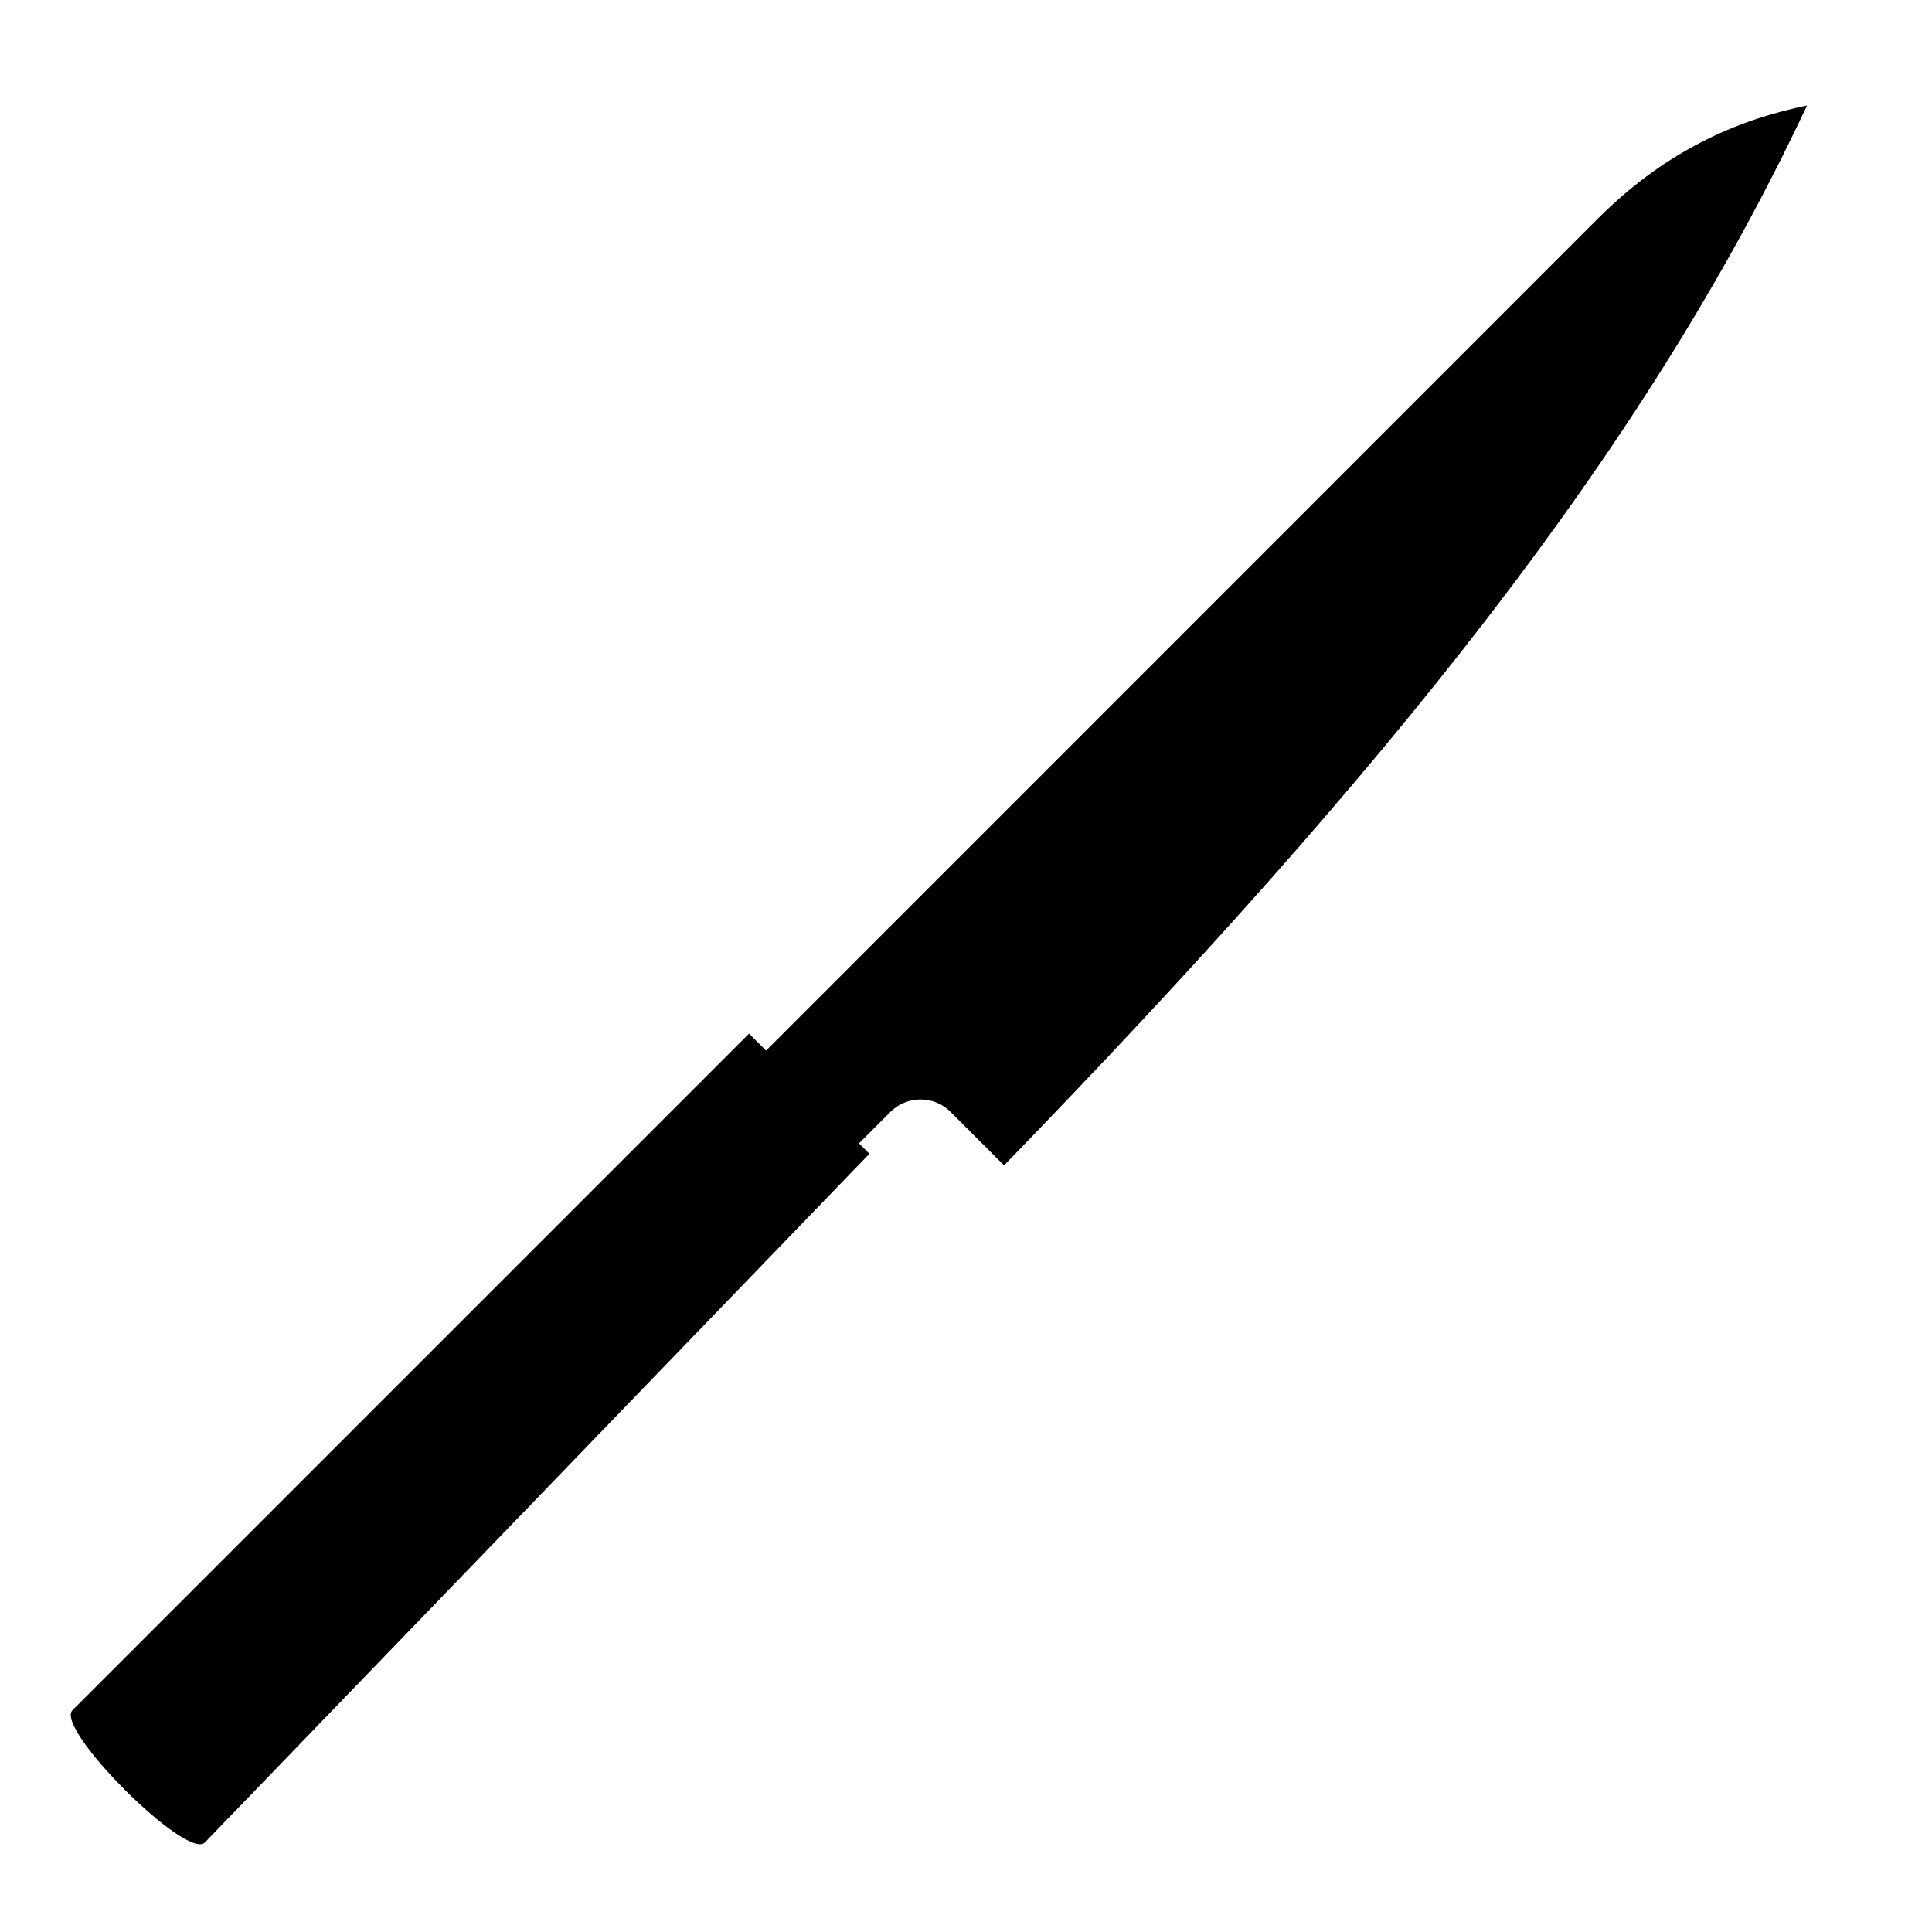
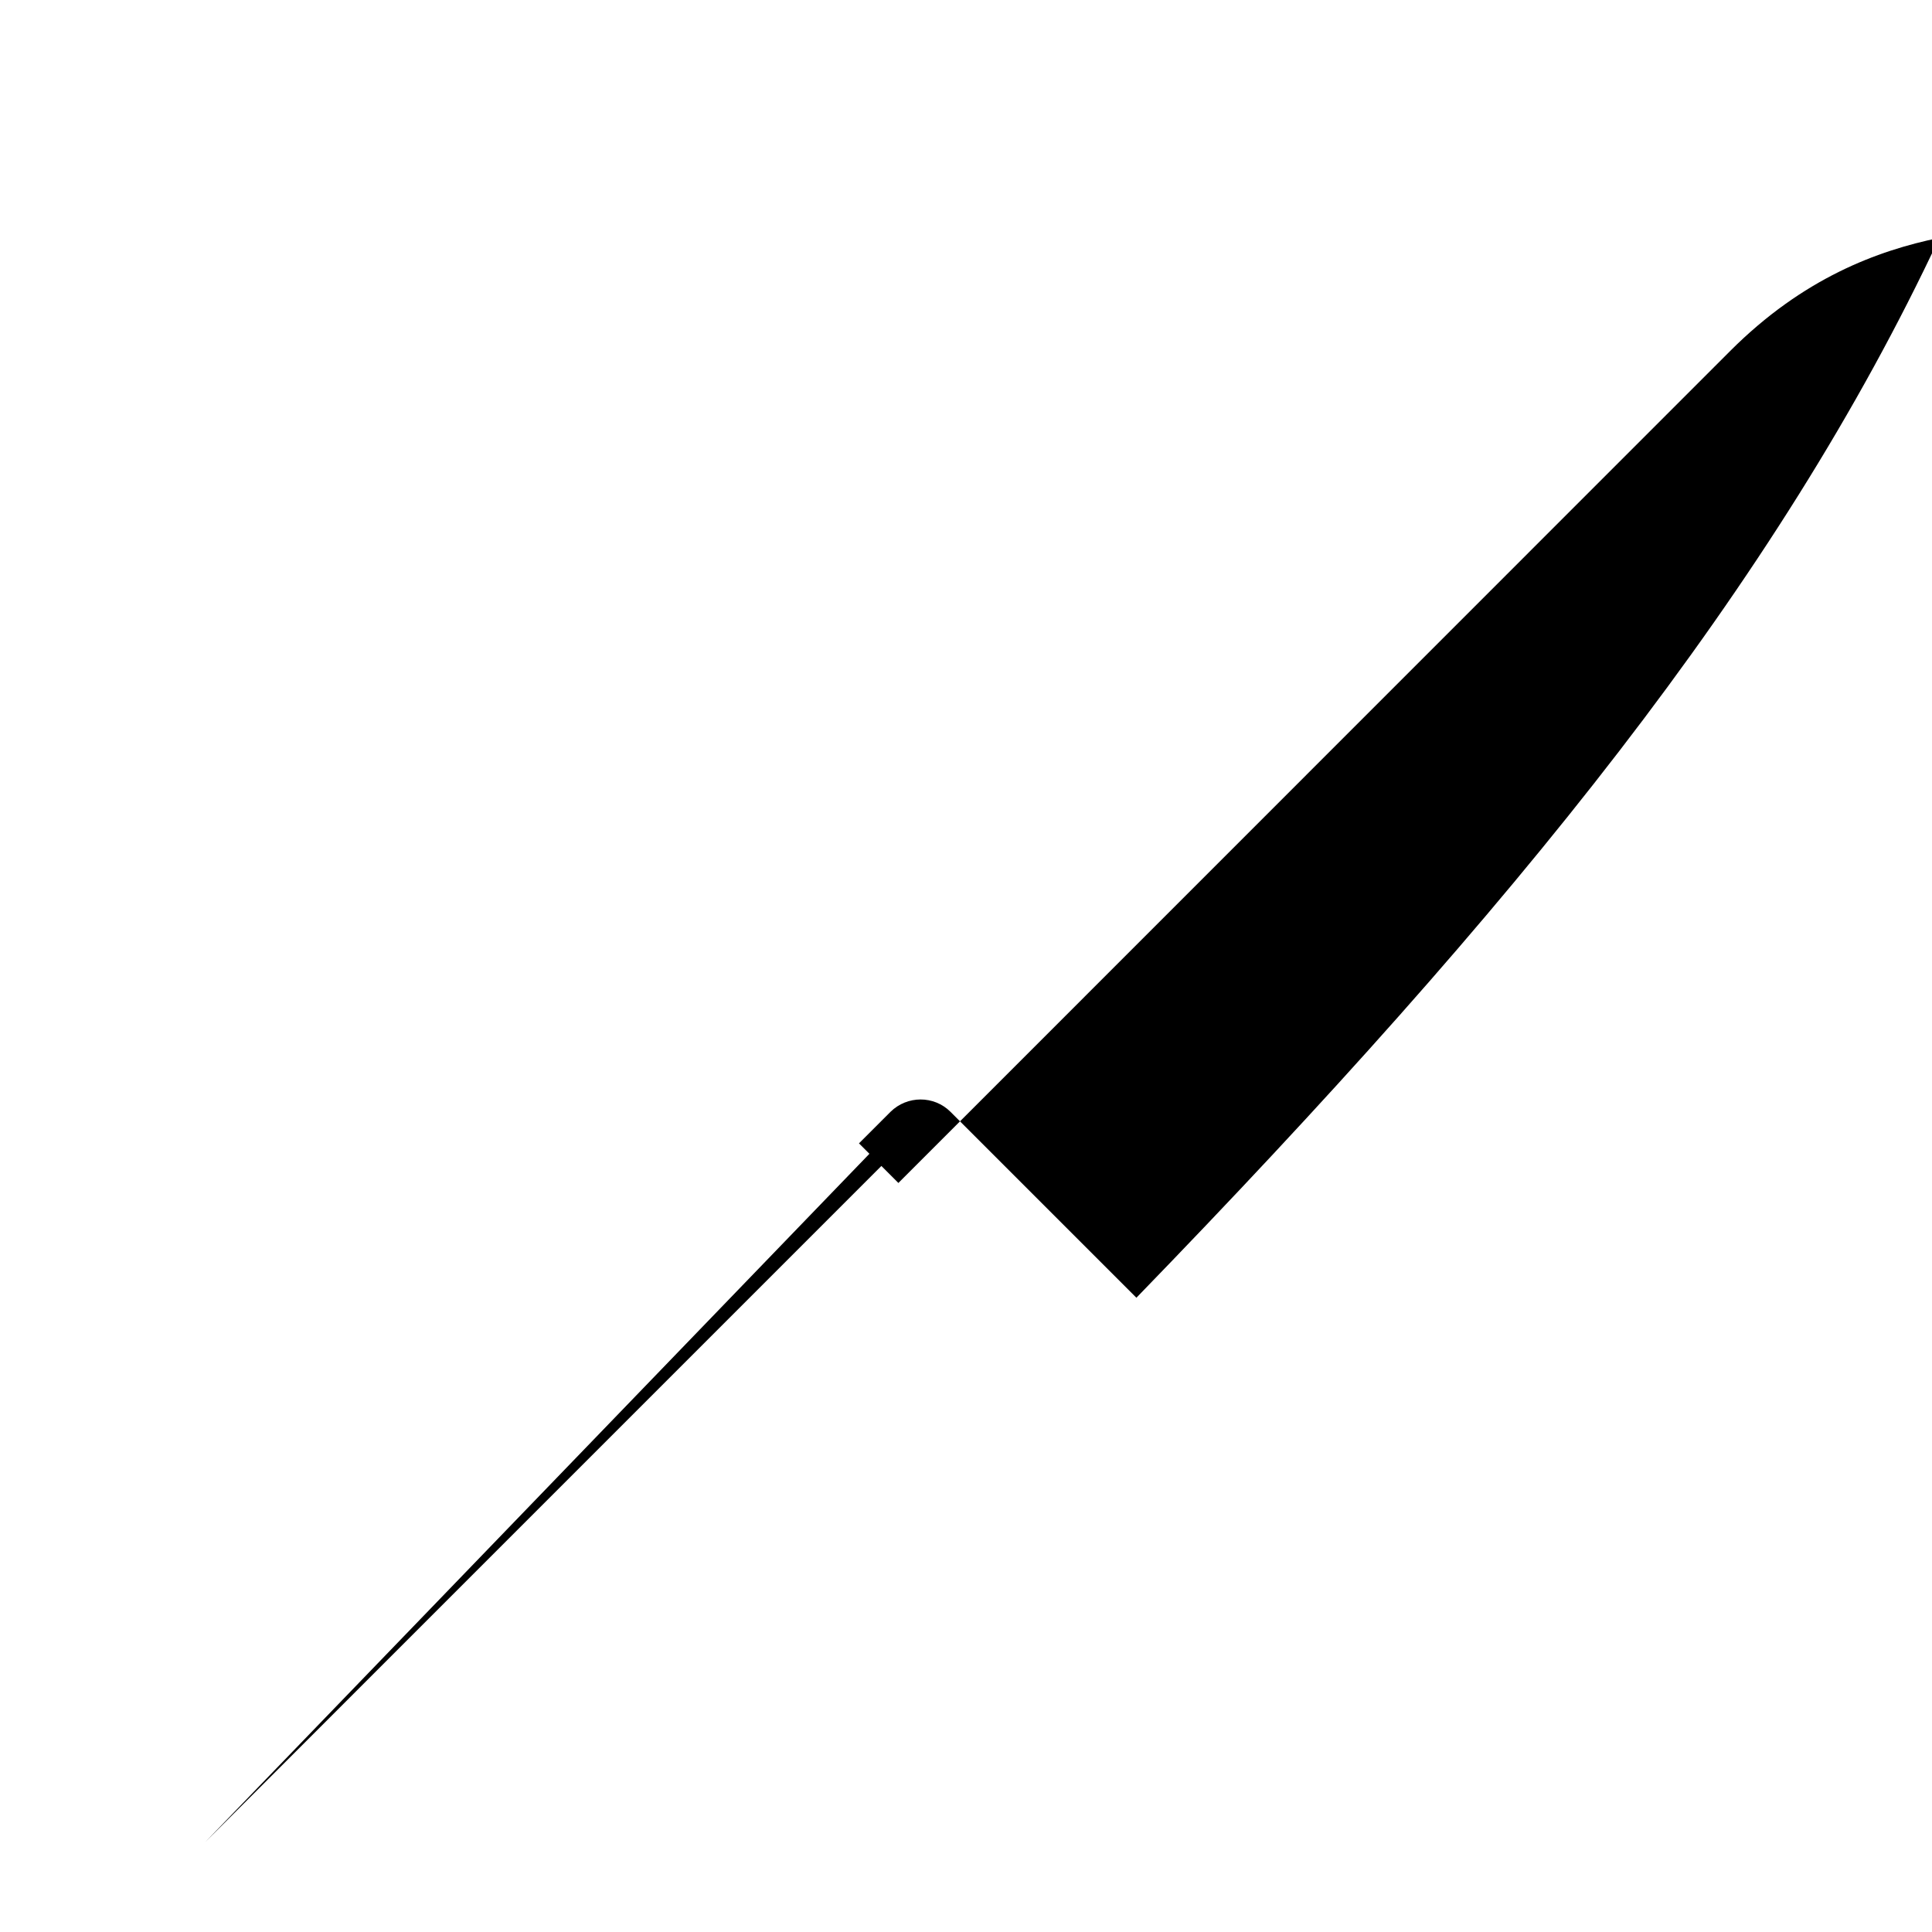
<svg xmlns="http://www.w3.org/2000/svg" width="1200pt" height="1200pt" version="1.1" viewBox="0 0 1200 1200">
-   <path d="m623.64 723.84-33.238-33.238c-10.32-10.32-27-10.199-37.32 0l-19.559 19.559 6.481 6.481-412.8 427.8c-11.281 11.281-93.48-70.922-82.199-82.199l420.24-420.24 10.559 10.559 516.72-516.84c45.238-45.238 91.441-62.281 129.84-70.199-100.92 215.4-263.28 415.56-498.72 658.32z" />
+   <path d="m623.64 723.84-33.238-33.238c-10.32-10.32-27-10.199-37.32 0l-19.559 19.559 6.481 6.481-412.8 427.8l420.24-420.24 10.559 10.559 516.72-516.84c45.238-45.238 91.441-62.281 129.84-70.199-100.92 215.4-263.28 415.56-498.72 658.32z" />
</svg>